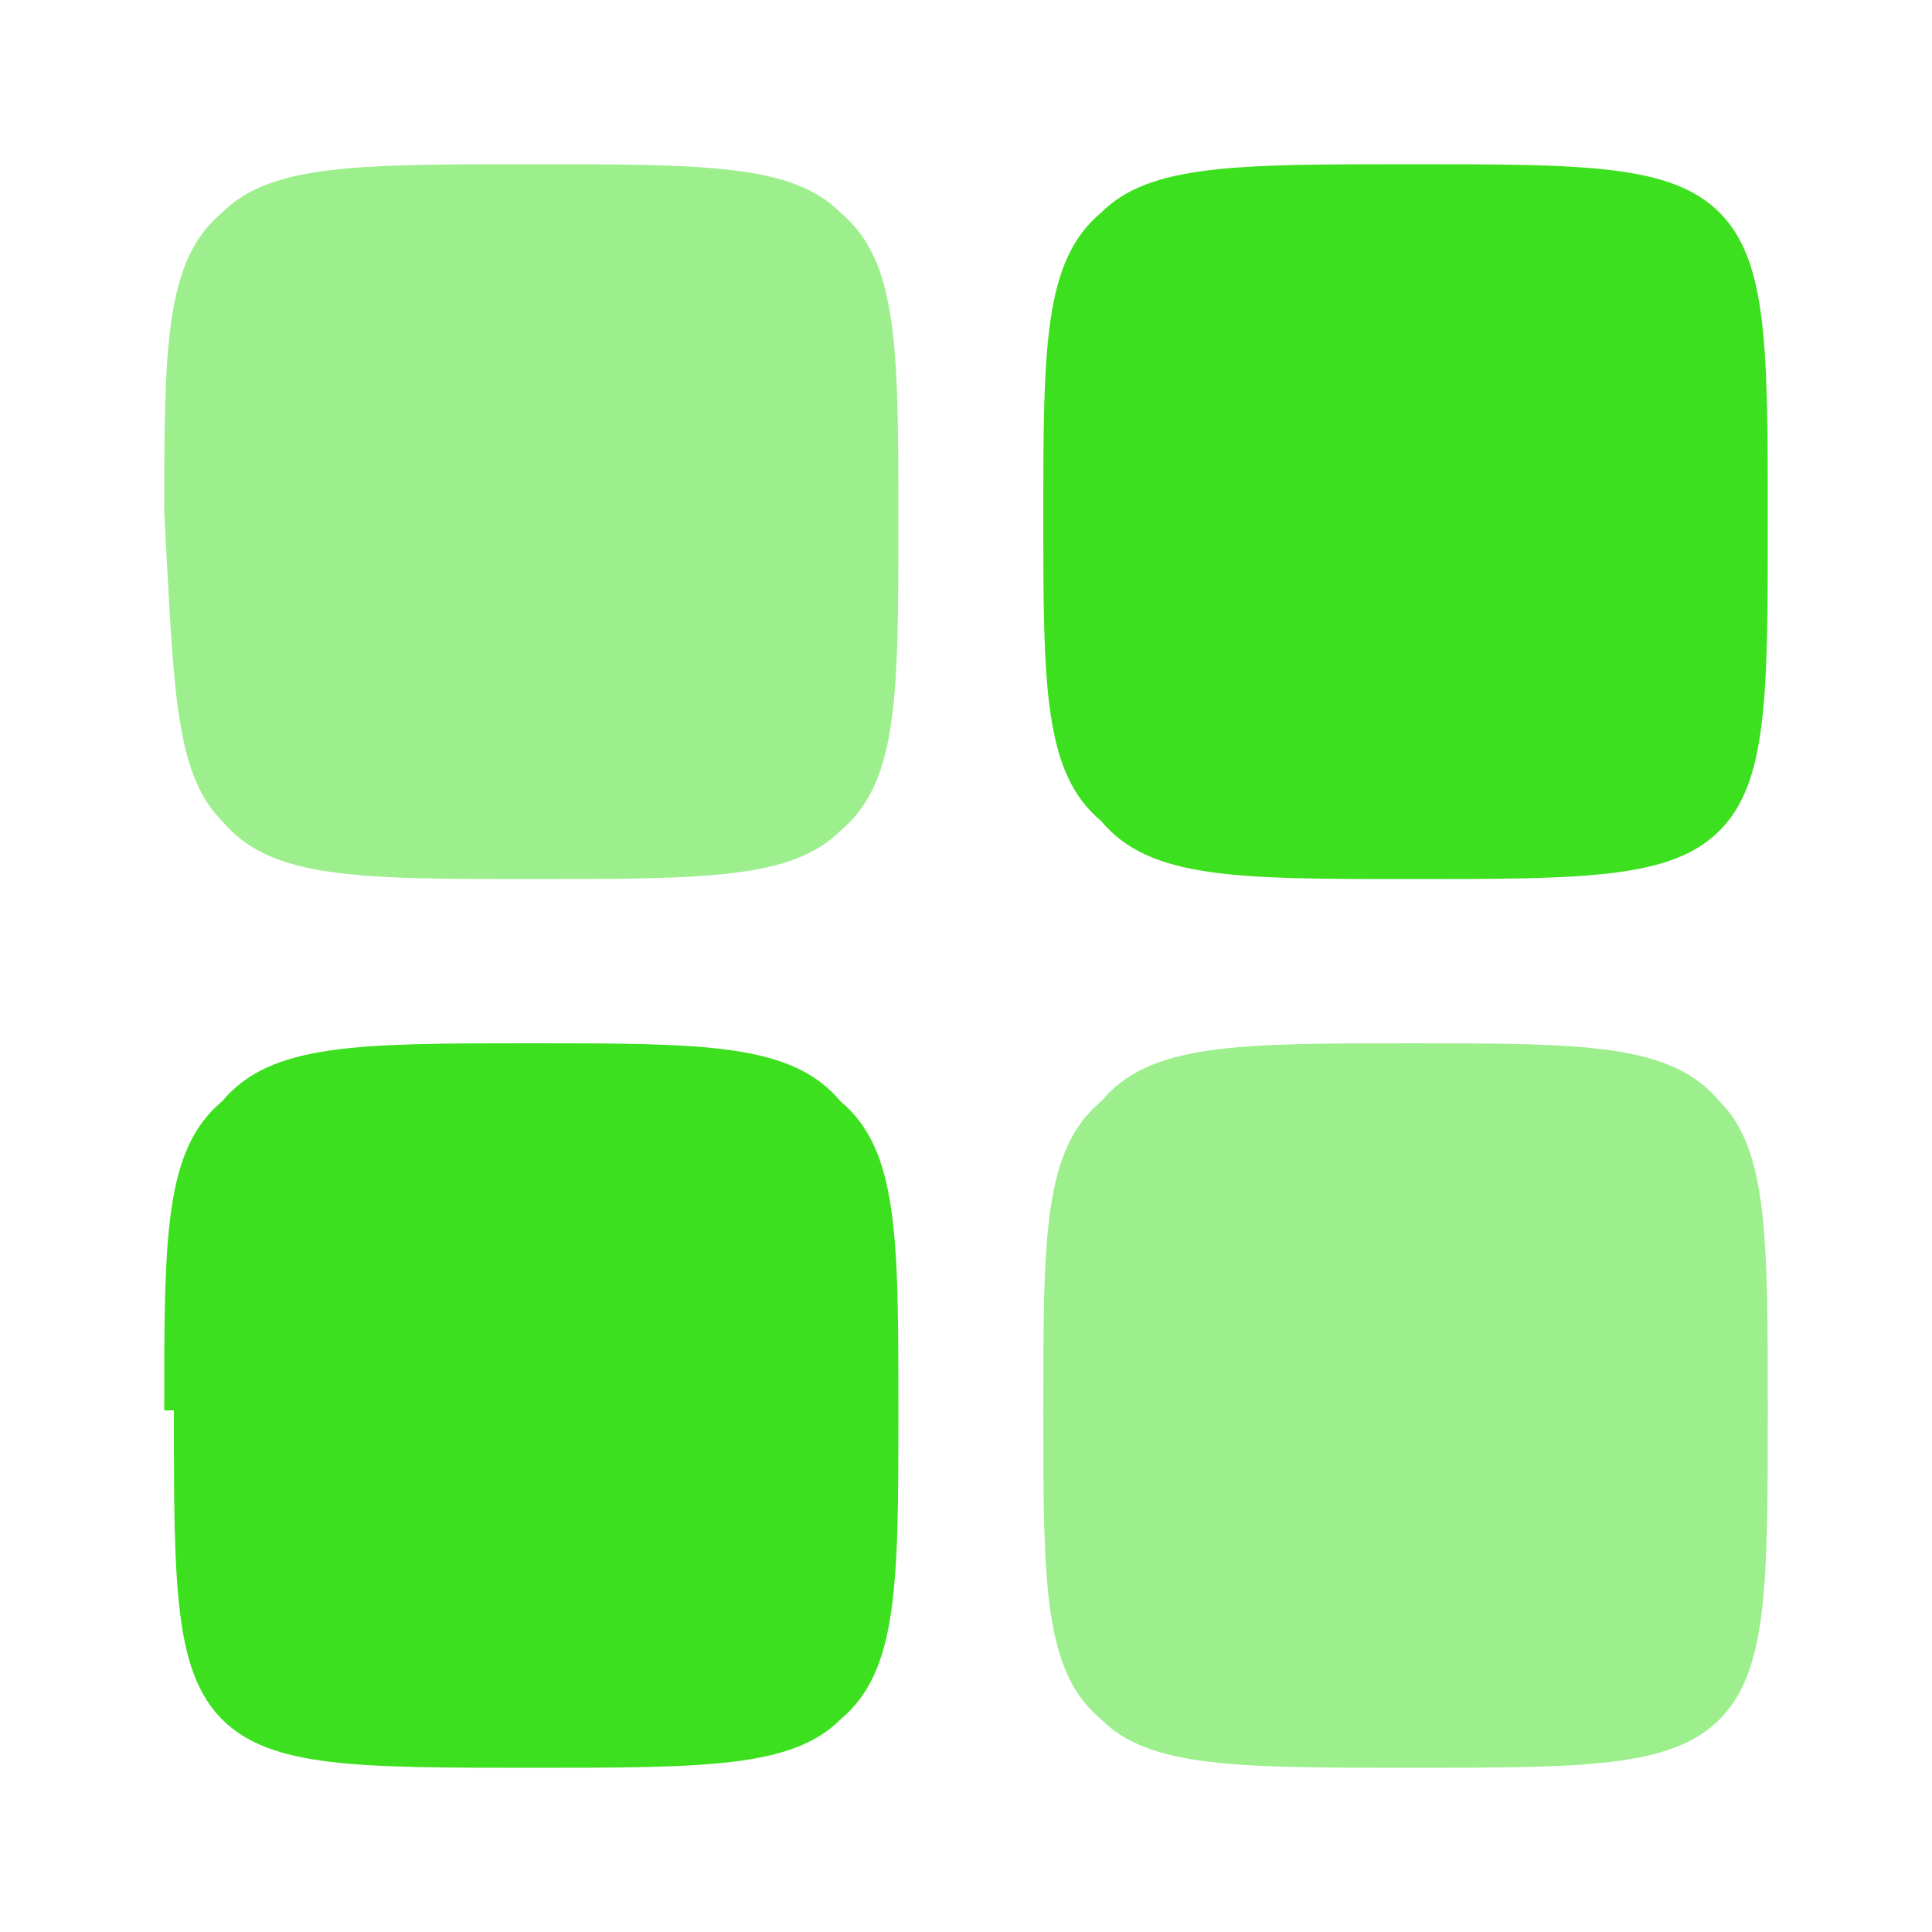
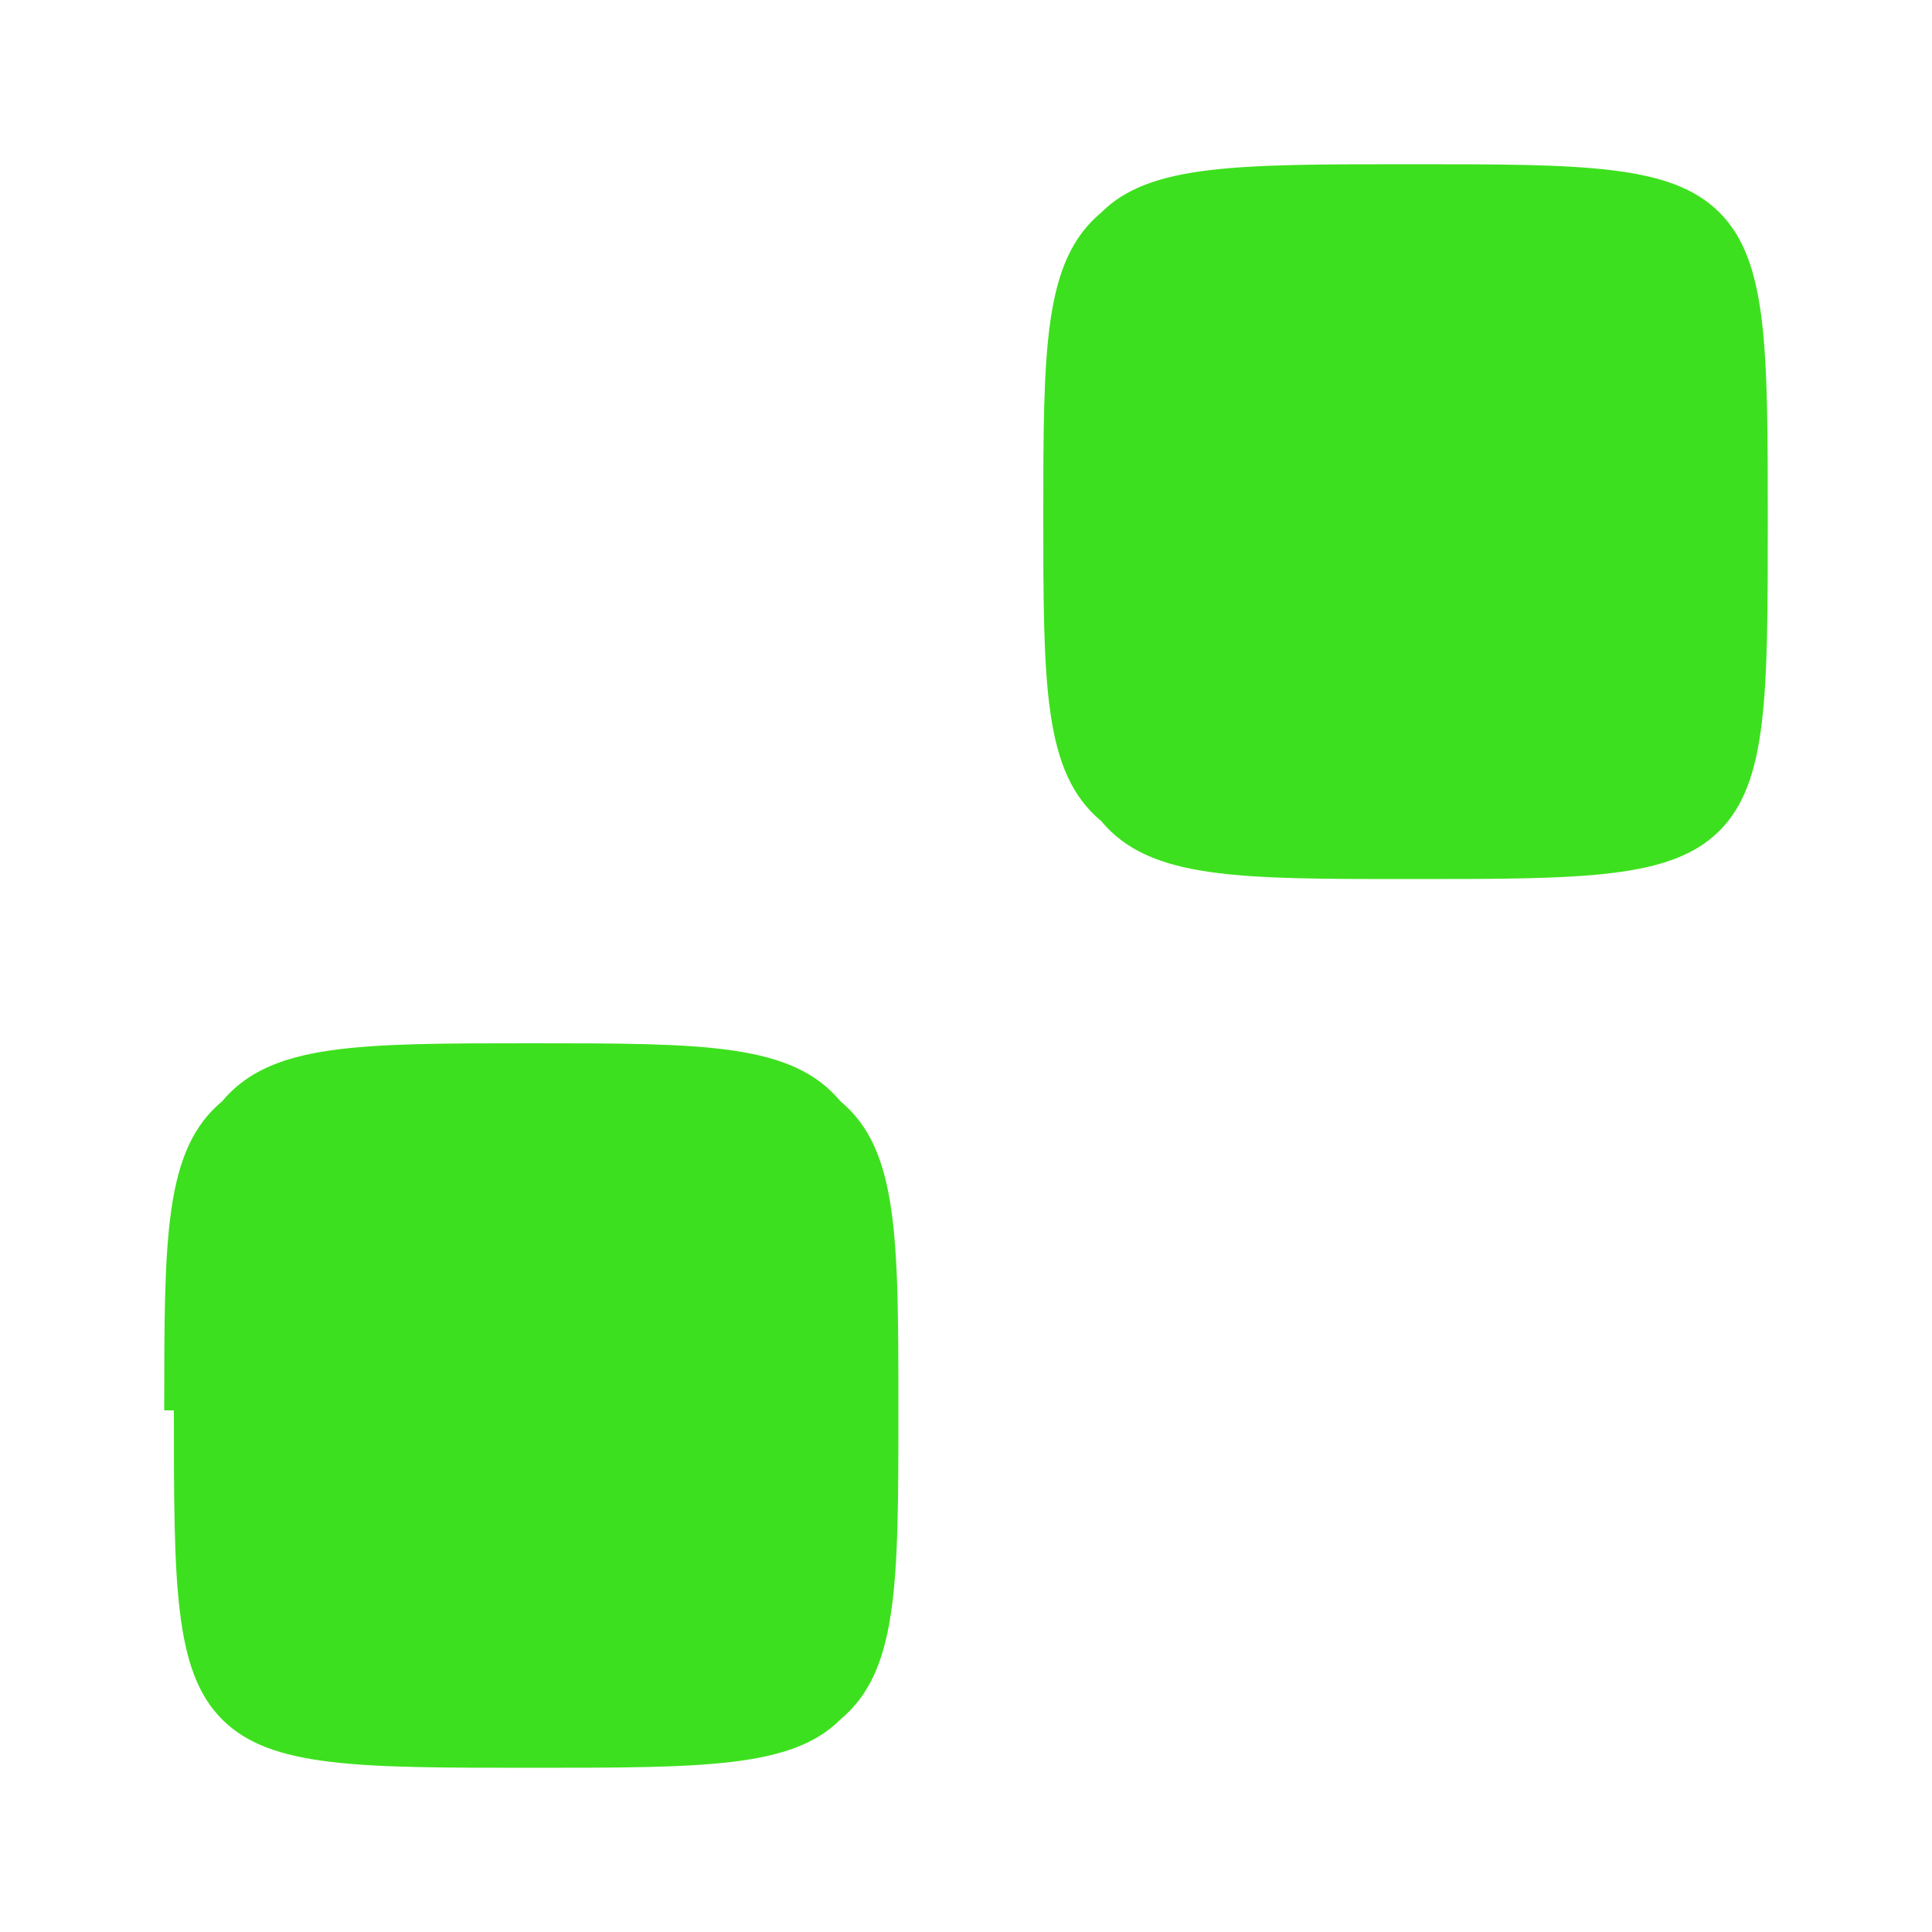
<svg xmlns="http://www.w3.org/2000/svg" viewBox="0 0 20 20">
  <defs>
    <style>.cls-2{fill:#3de01e;opacity:.5}</style>
  </defs>
  <g id="Layer_1">
-     <path d="M1.7 5.4c0-1.8 0-2.7.6-3.2.5-.5 1.4-.5 3.2-.5s2.7 0 3.2.5c.6.5.6 1.4.6 3.2s0 2.7-.6 3.2c-.5.5-1.4.5-3.2.5s-2.7 0-3.2-.6c-.5-.5-.5-1.4-.6-3.2zm9.1 9.2c0-1.8 0-2.7.6-3.2.5-.6 1.4-.6 3.2-.6s2.7 0 3.2.6c.5.5.5 1.4.5 3.2s0 2.7-.5 3.2-1.4.5-3.2.5-2.7 0-3.2-.5c-.6-.5-.6-1.4-.6-3.2z" class="cls-2" />
    <path fill="#3de01e" d="M1.7 14.6c0-1.8 0-2.7.6-3.2.5-.6 1.4-.6 3.2-.6s2.7 0 3.2.6c.6.5.6 1.4.6 3.2s0 2.7-.6 3.2c-.5.5-1.4.5-3.2.5s-2.7 0-3.2-.5-.5-1.4-.5-3.2zm9.1-9.2c0-1.8 0-2.7.6-3.2.5-.5 1.4-.5 3.2-.5s2.7 0 3.2.5.5 1.4.5 3.2 0 2.7-.5 3.2-1.4.5-3.2.5-2.7 0-3.2-.6c-.6-.5-.6-1.4-.6-3.2zm-23.2-7.7c0 3.3-2.7 6-6 6s-6-2.7-6-6 2.7-6 6-6 6 2.7 6 6z" />
    <path d="M-16.9 3.5c-3 .8-6-.7-7.2-3.6-3.2.9-5.1 4.2-4.2 7.4.9 3.2 4.2 5.1 7.4 4.2 3.2-.9 5.1-4.2 4.2-7.4 0-.2-.1-.4-.2-.6z" class="cls-2" />
-     <path fill="#3de01e" d="M-16.9 3.5c.3.7.4 1.4.4 2.2 0 1.7-.7 3.3-2 4.5 2.5 2.2 6.3 2 8.5-.5s2-6.3-.5-8.5C-11.2.6-12 .1-12.9-.1c-.7 1.8-2.2 3.1-4 3.6z" opacity=".4" />
  </g>
</svg>